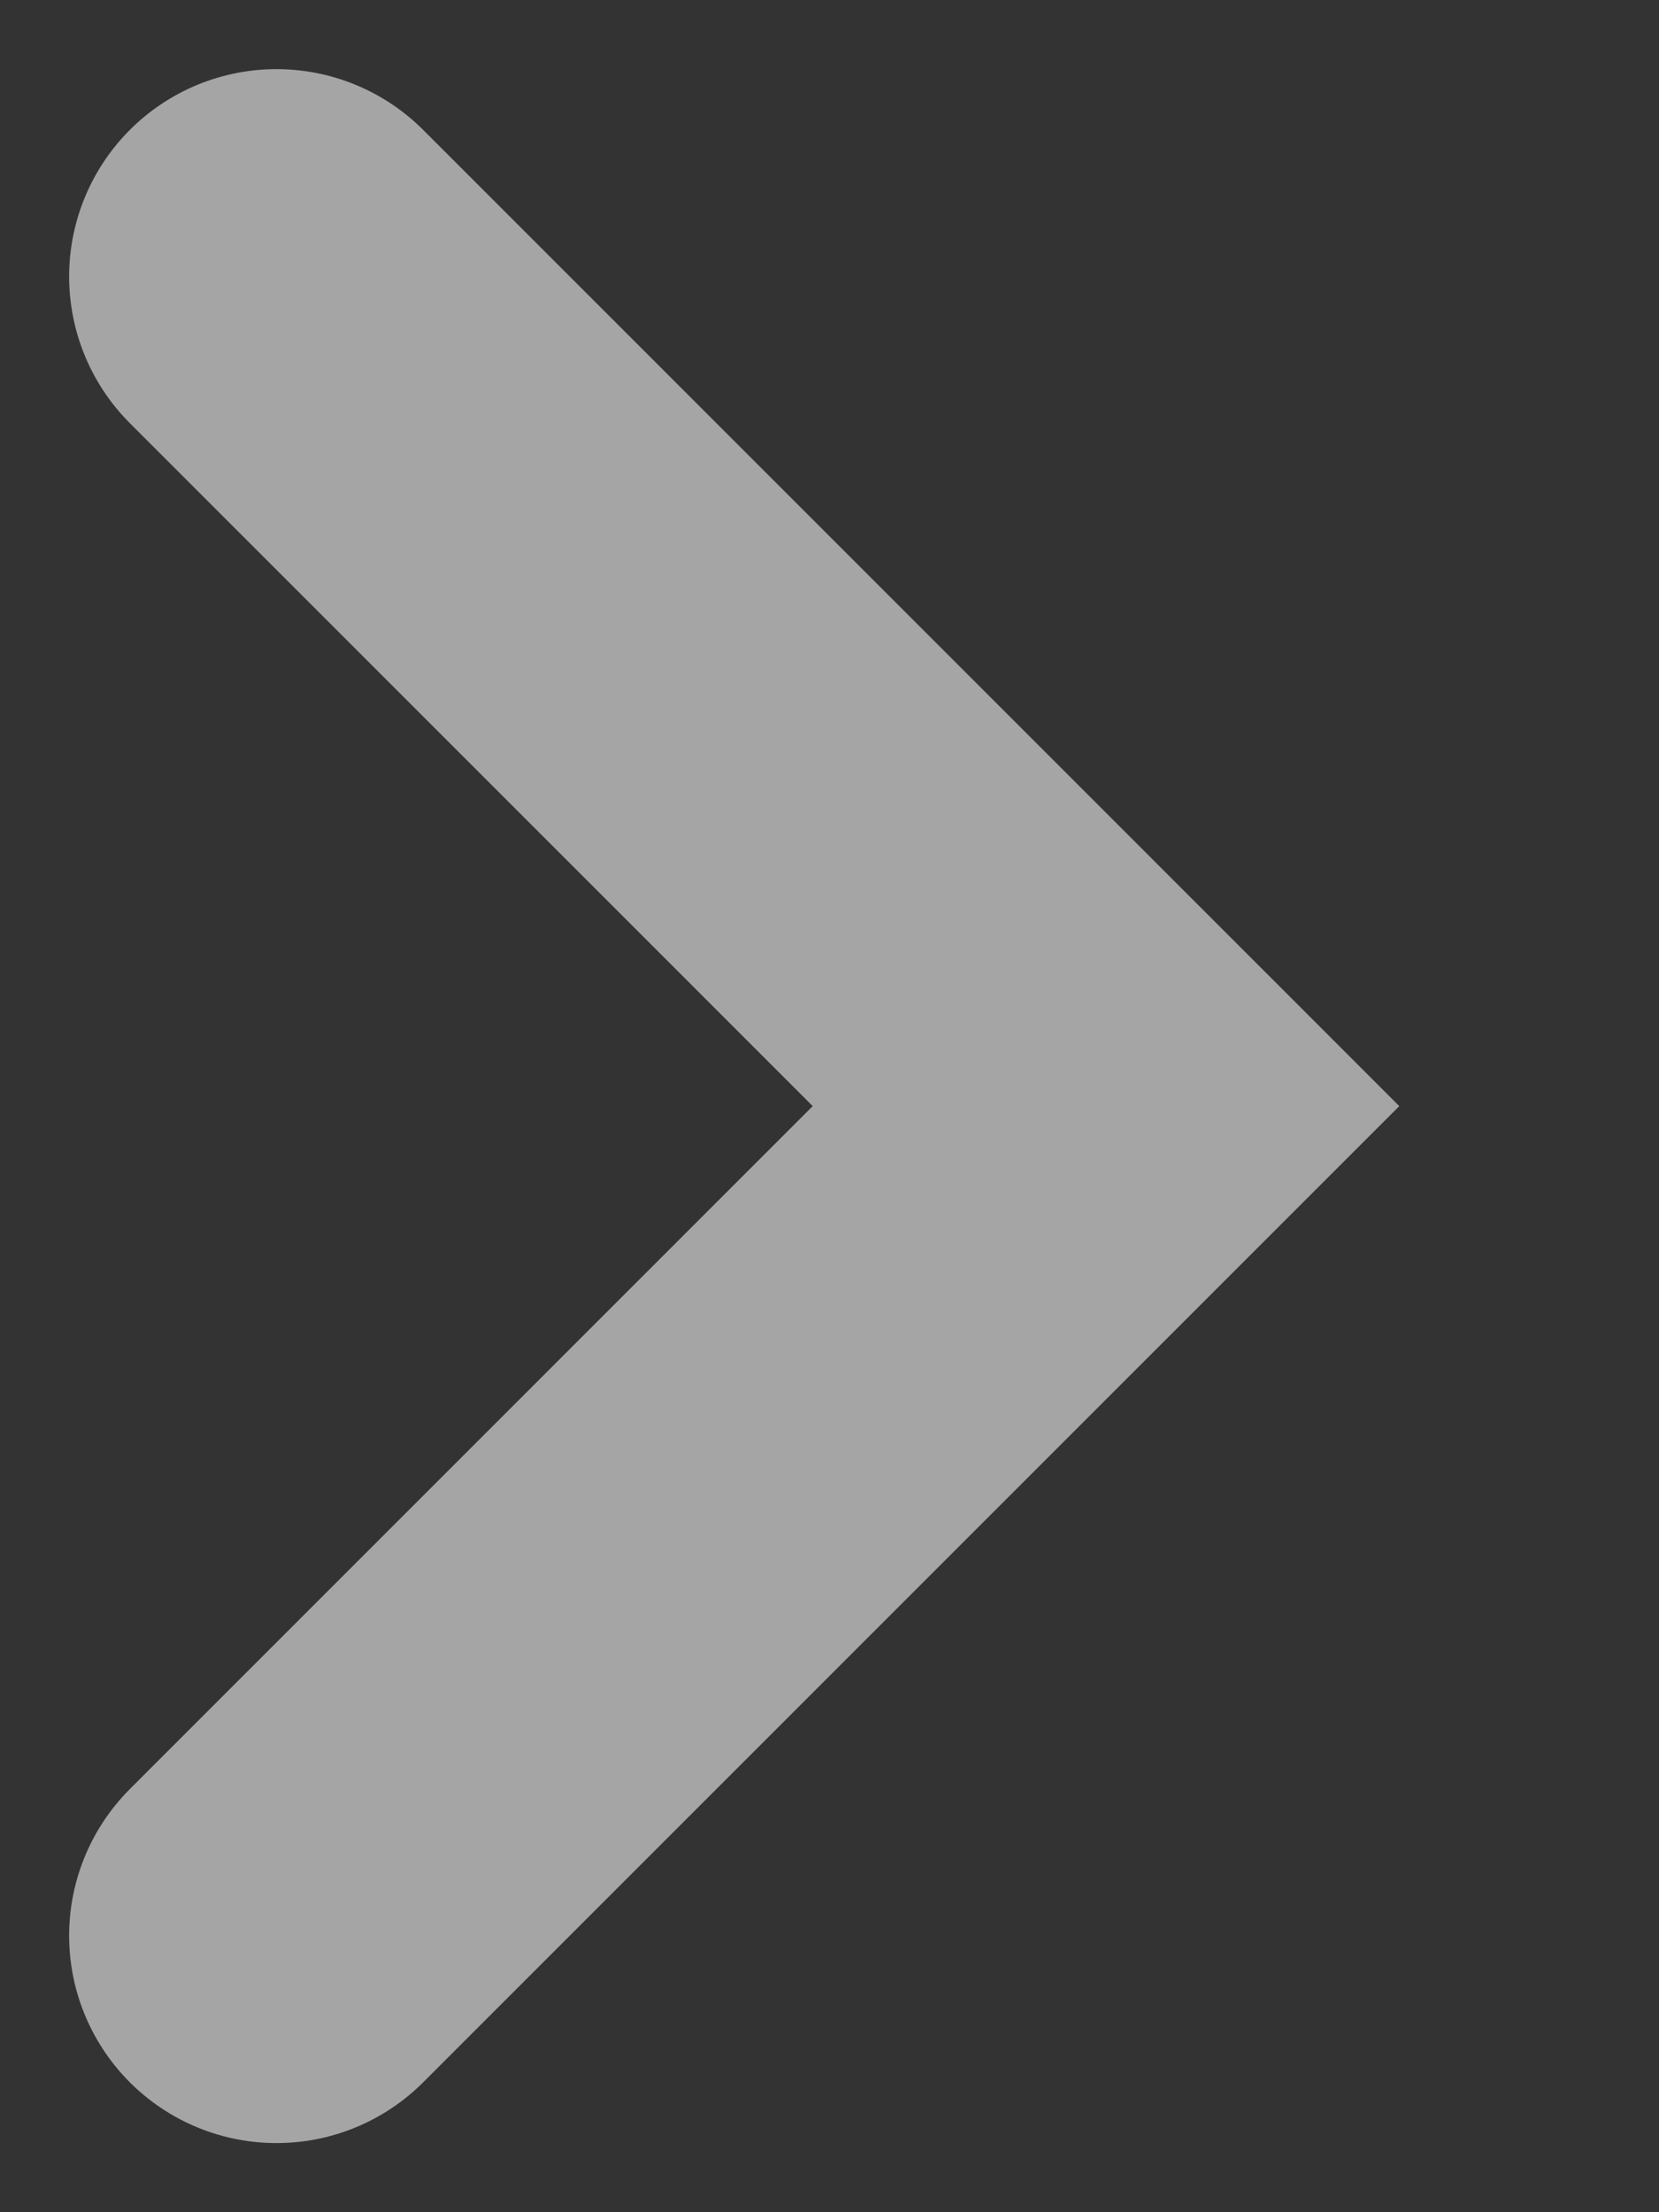
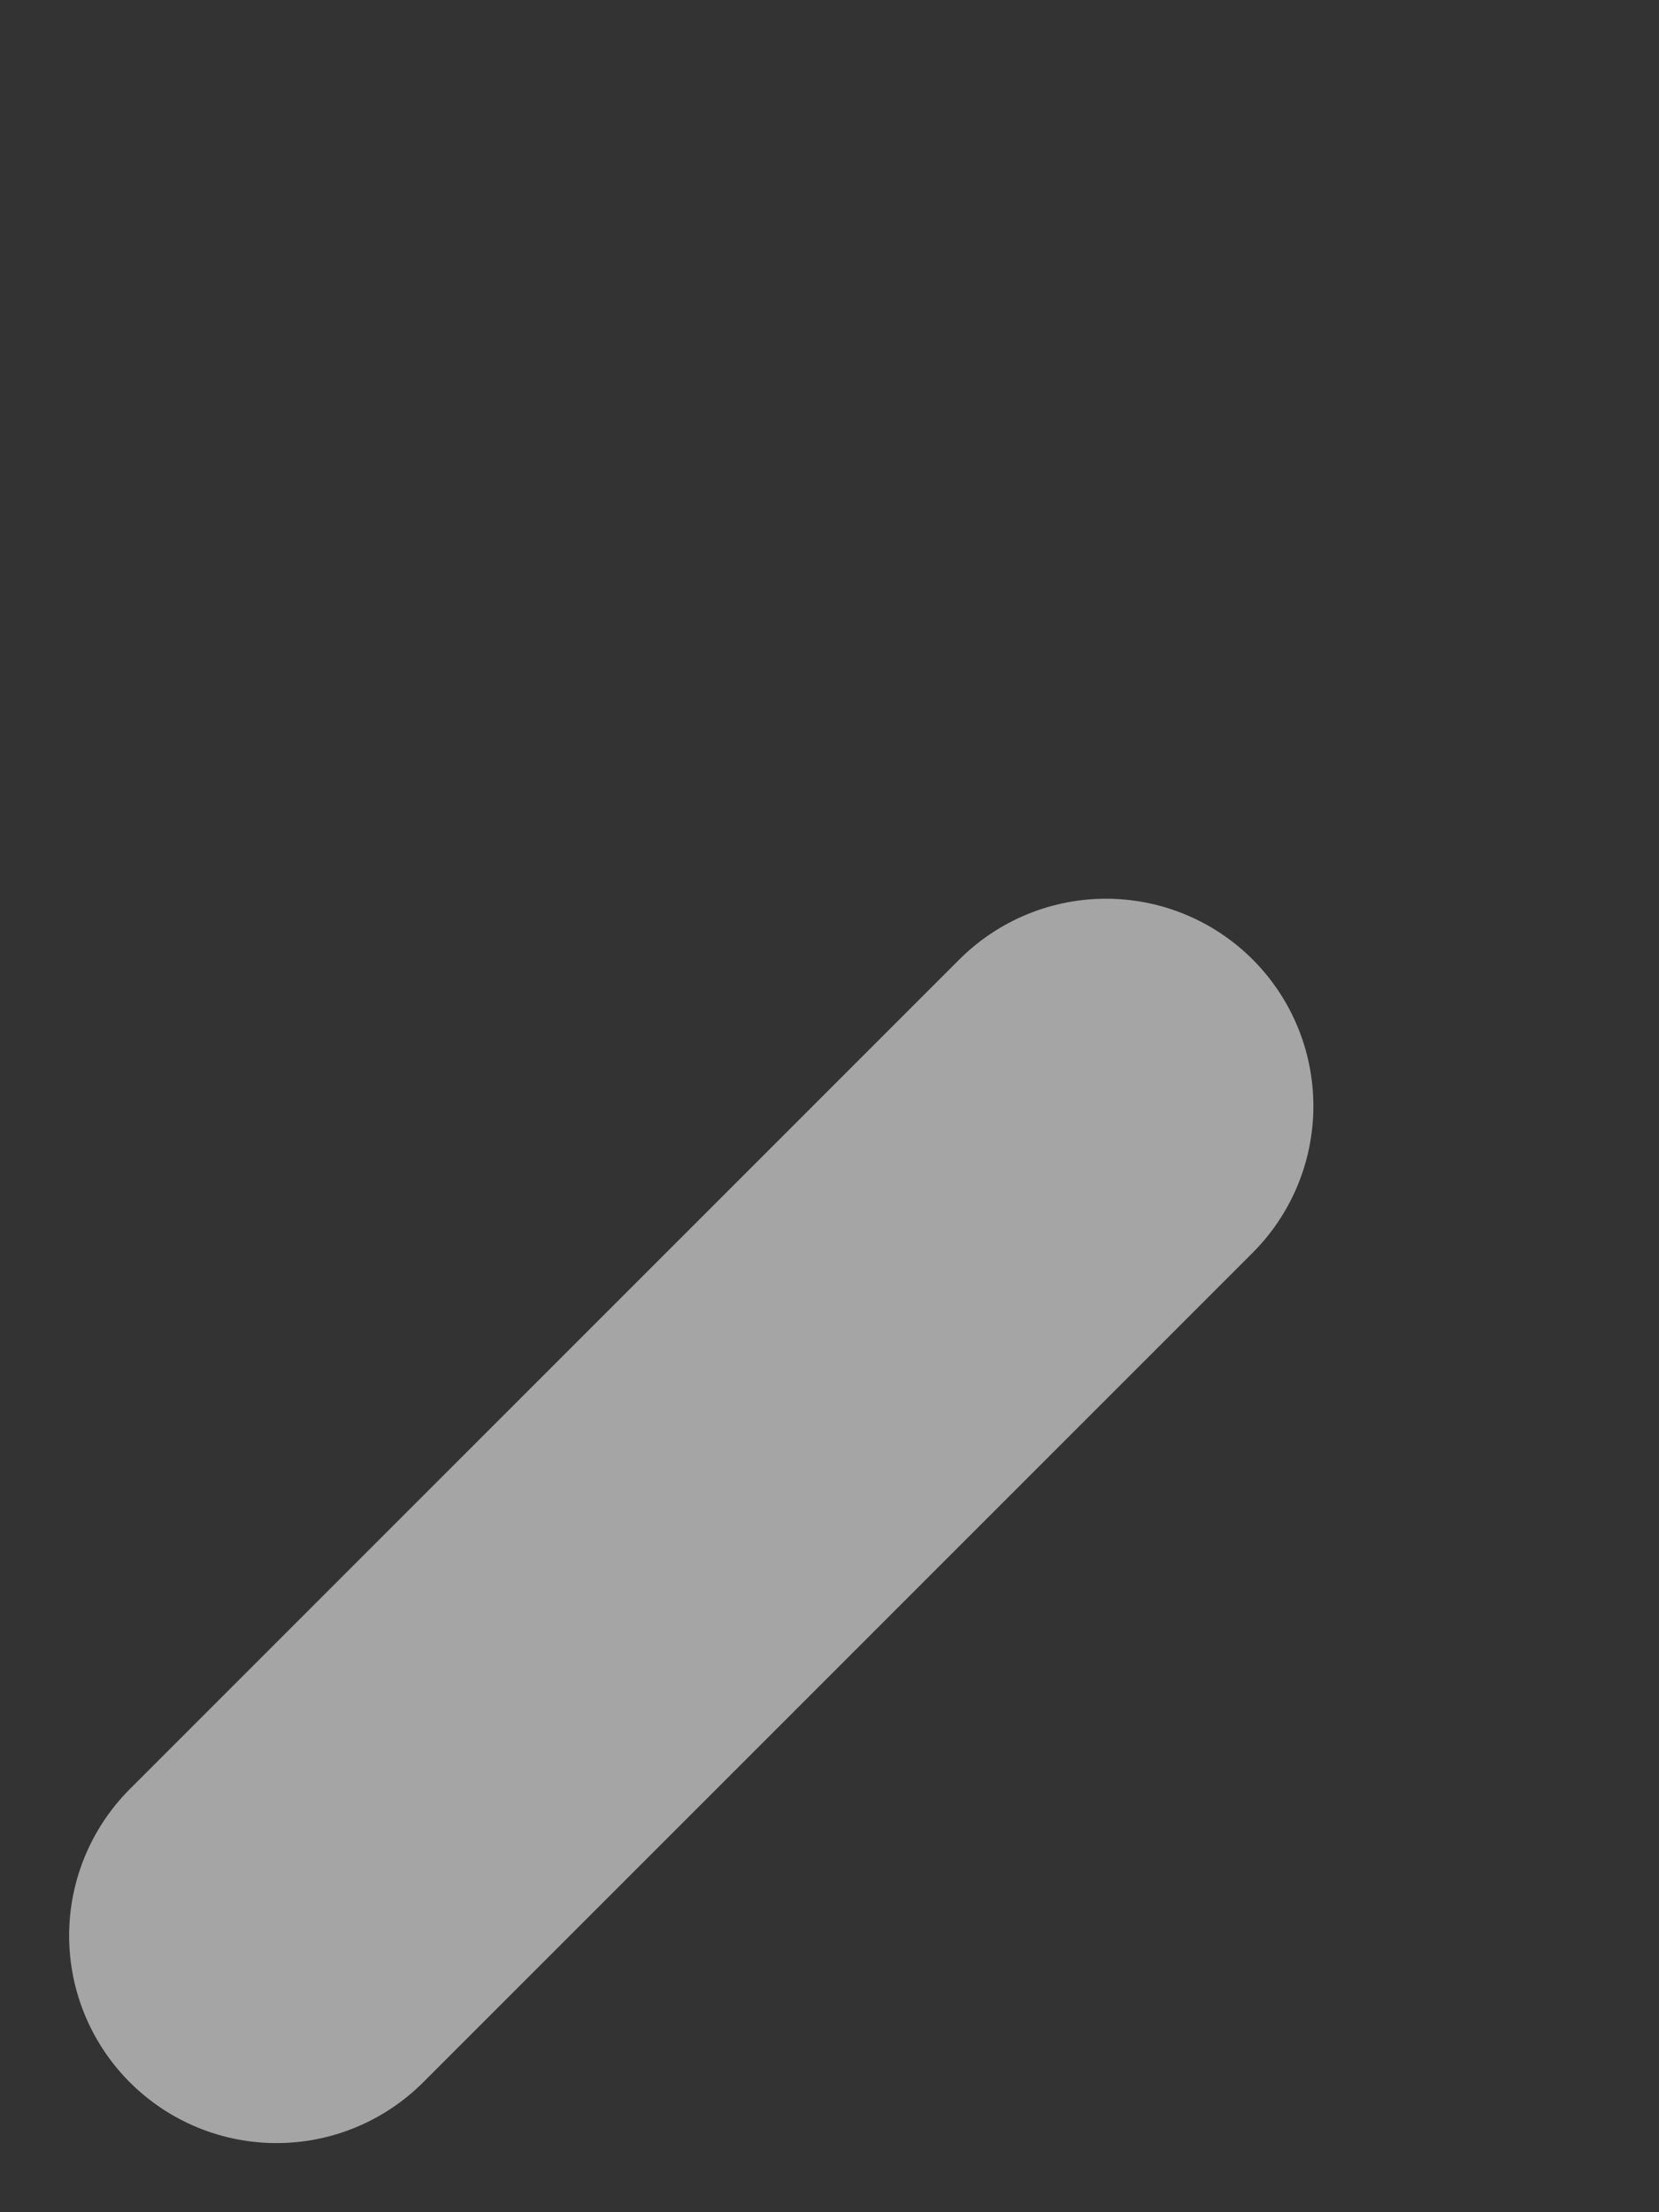
<svg xmlns="http://www.w3.org/2000/svg" width="6" height="8" viewBox="0 0 6 8" fill="none">
  <rect x="0" y="0" width="6" height="8" fill="#333333" stroke="none" />
-   <path d="M1 7L4 4L1 1" stroke="white" stroke-opacity="0.56" stroke-width="1.5" stroke-linecap="round" />
+   <path d="M1 7L4 4" stroke="white" stroke-opacity="0.56" stroke-width="1.5" stroke-linecap="round" />
</svg>